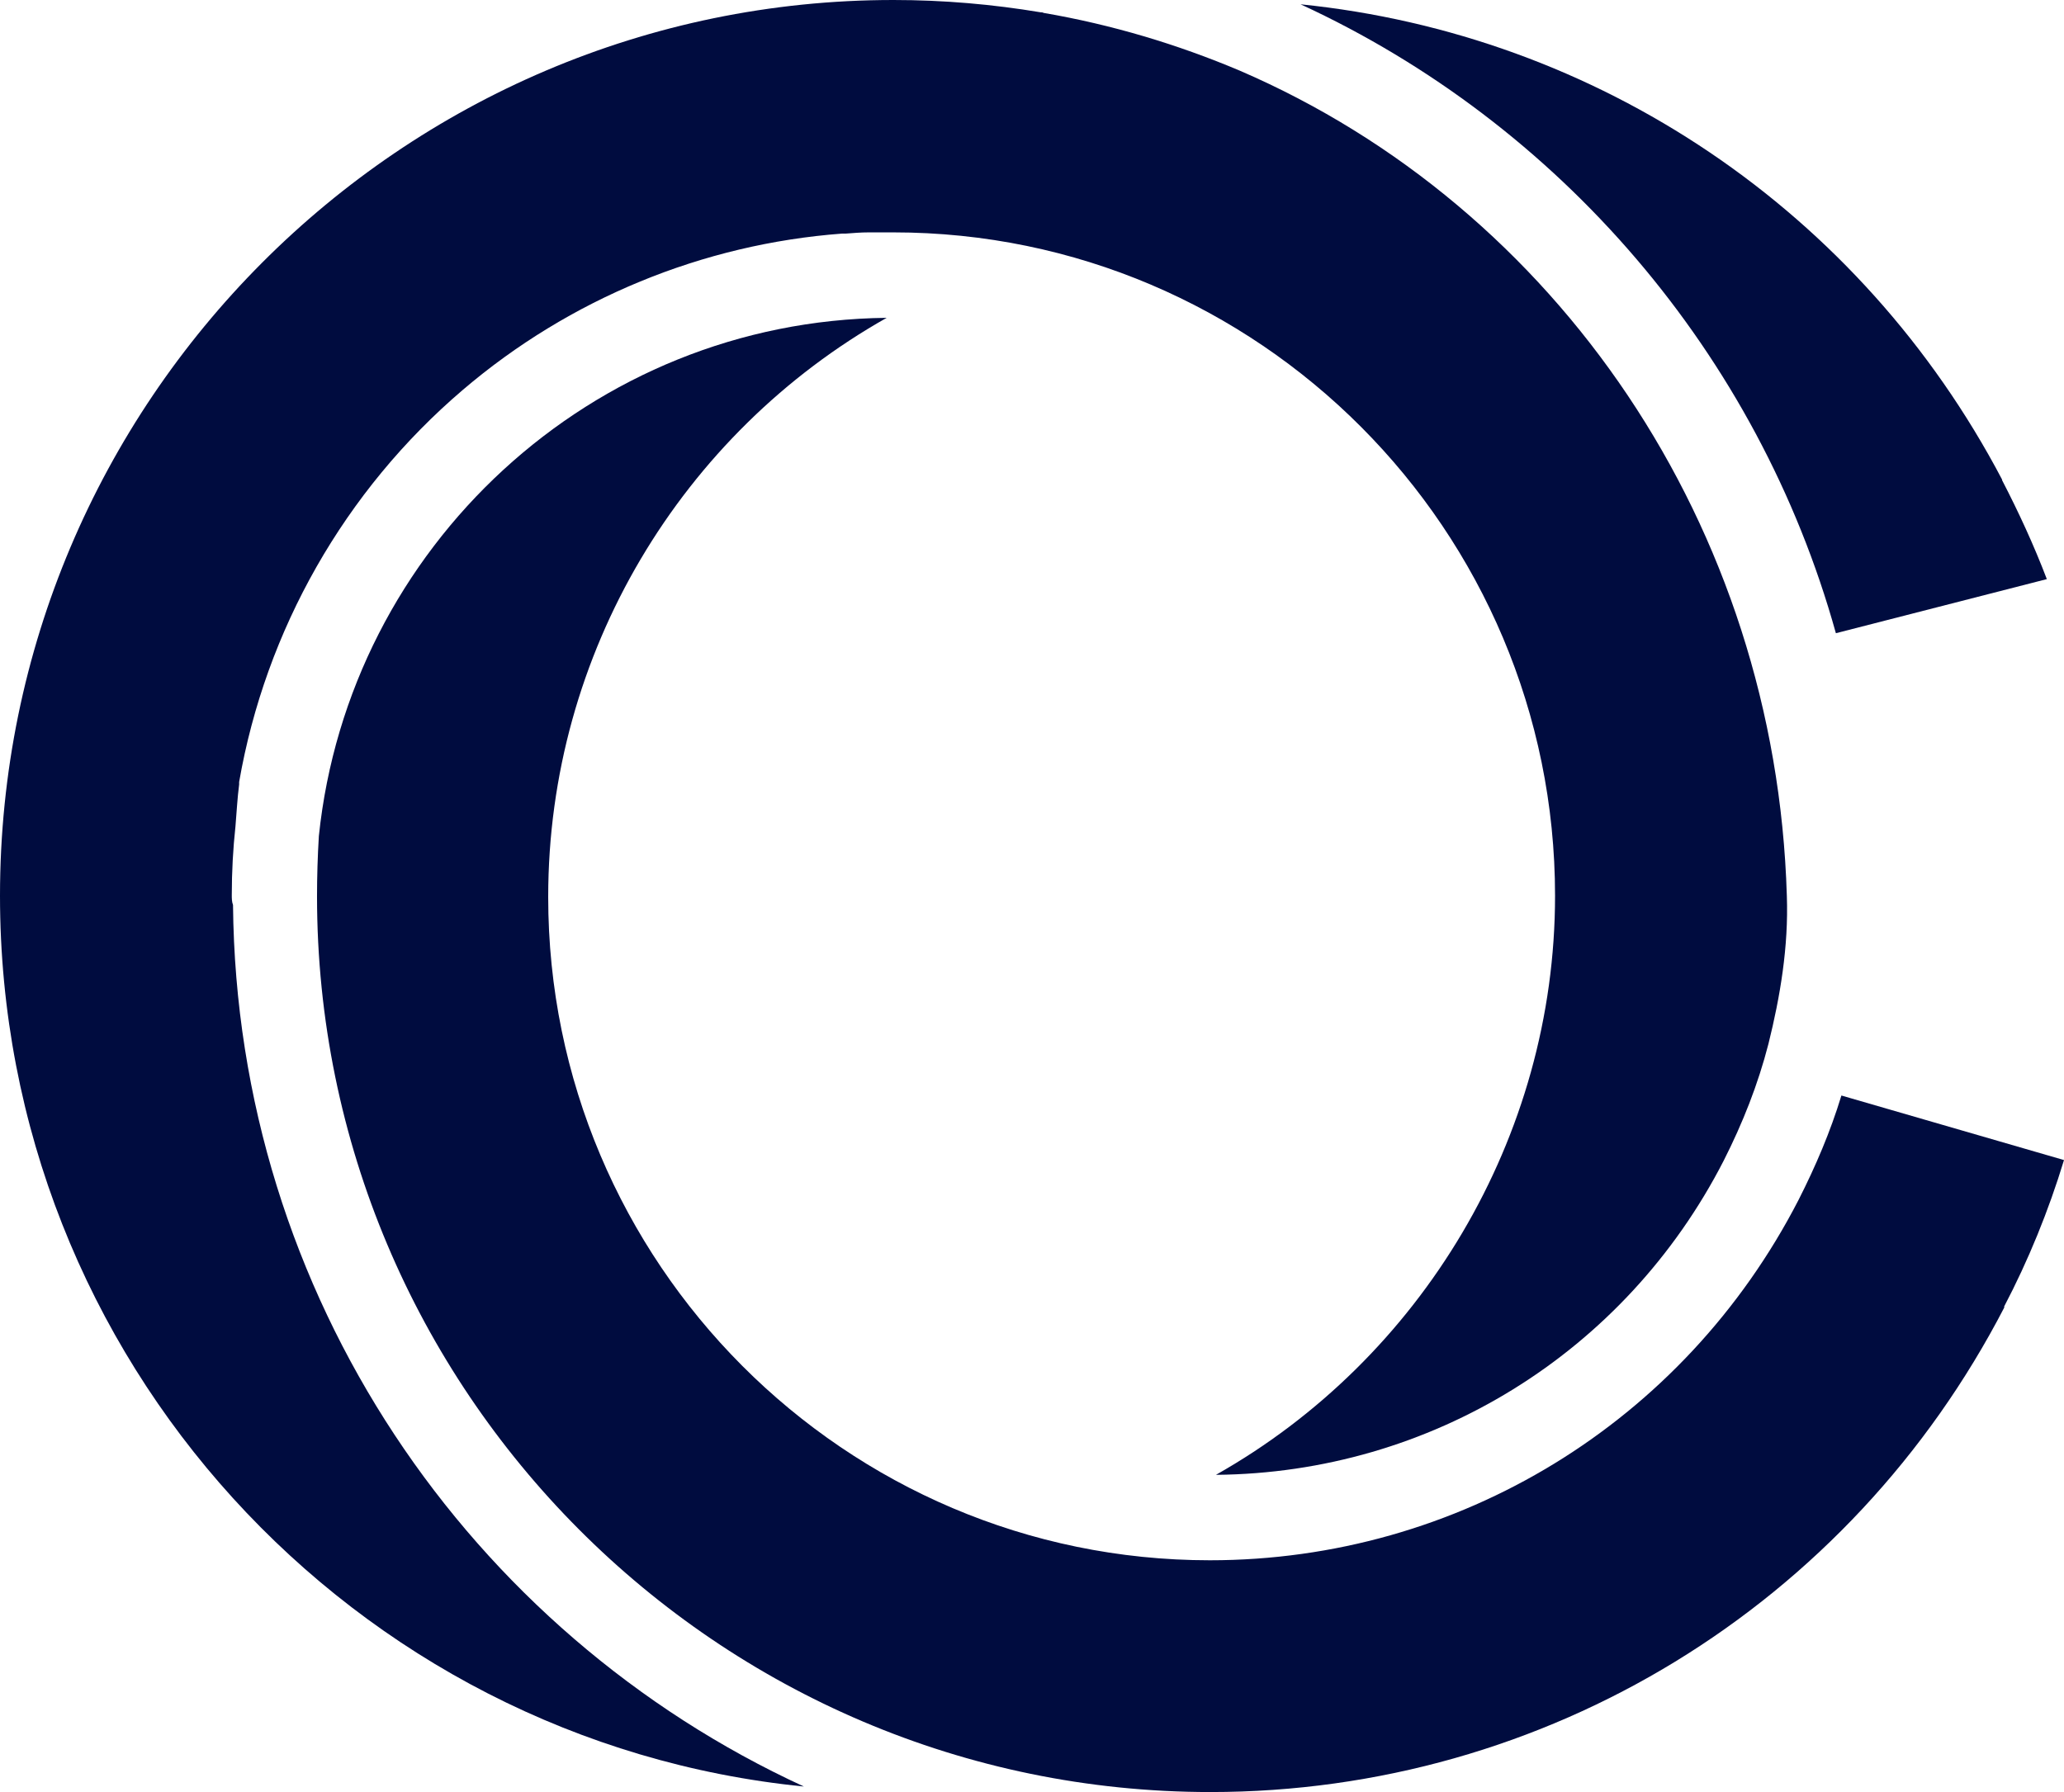
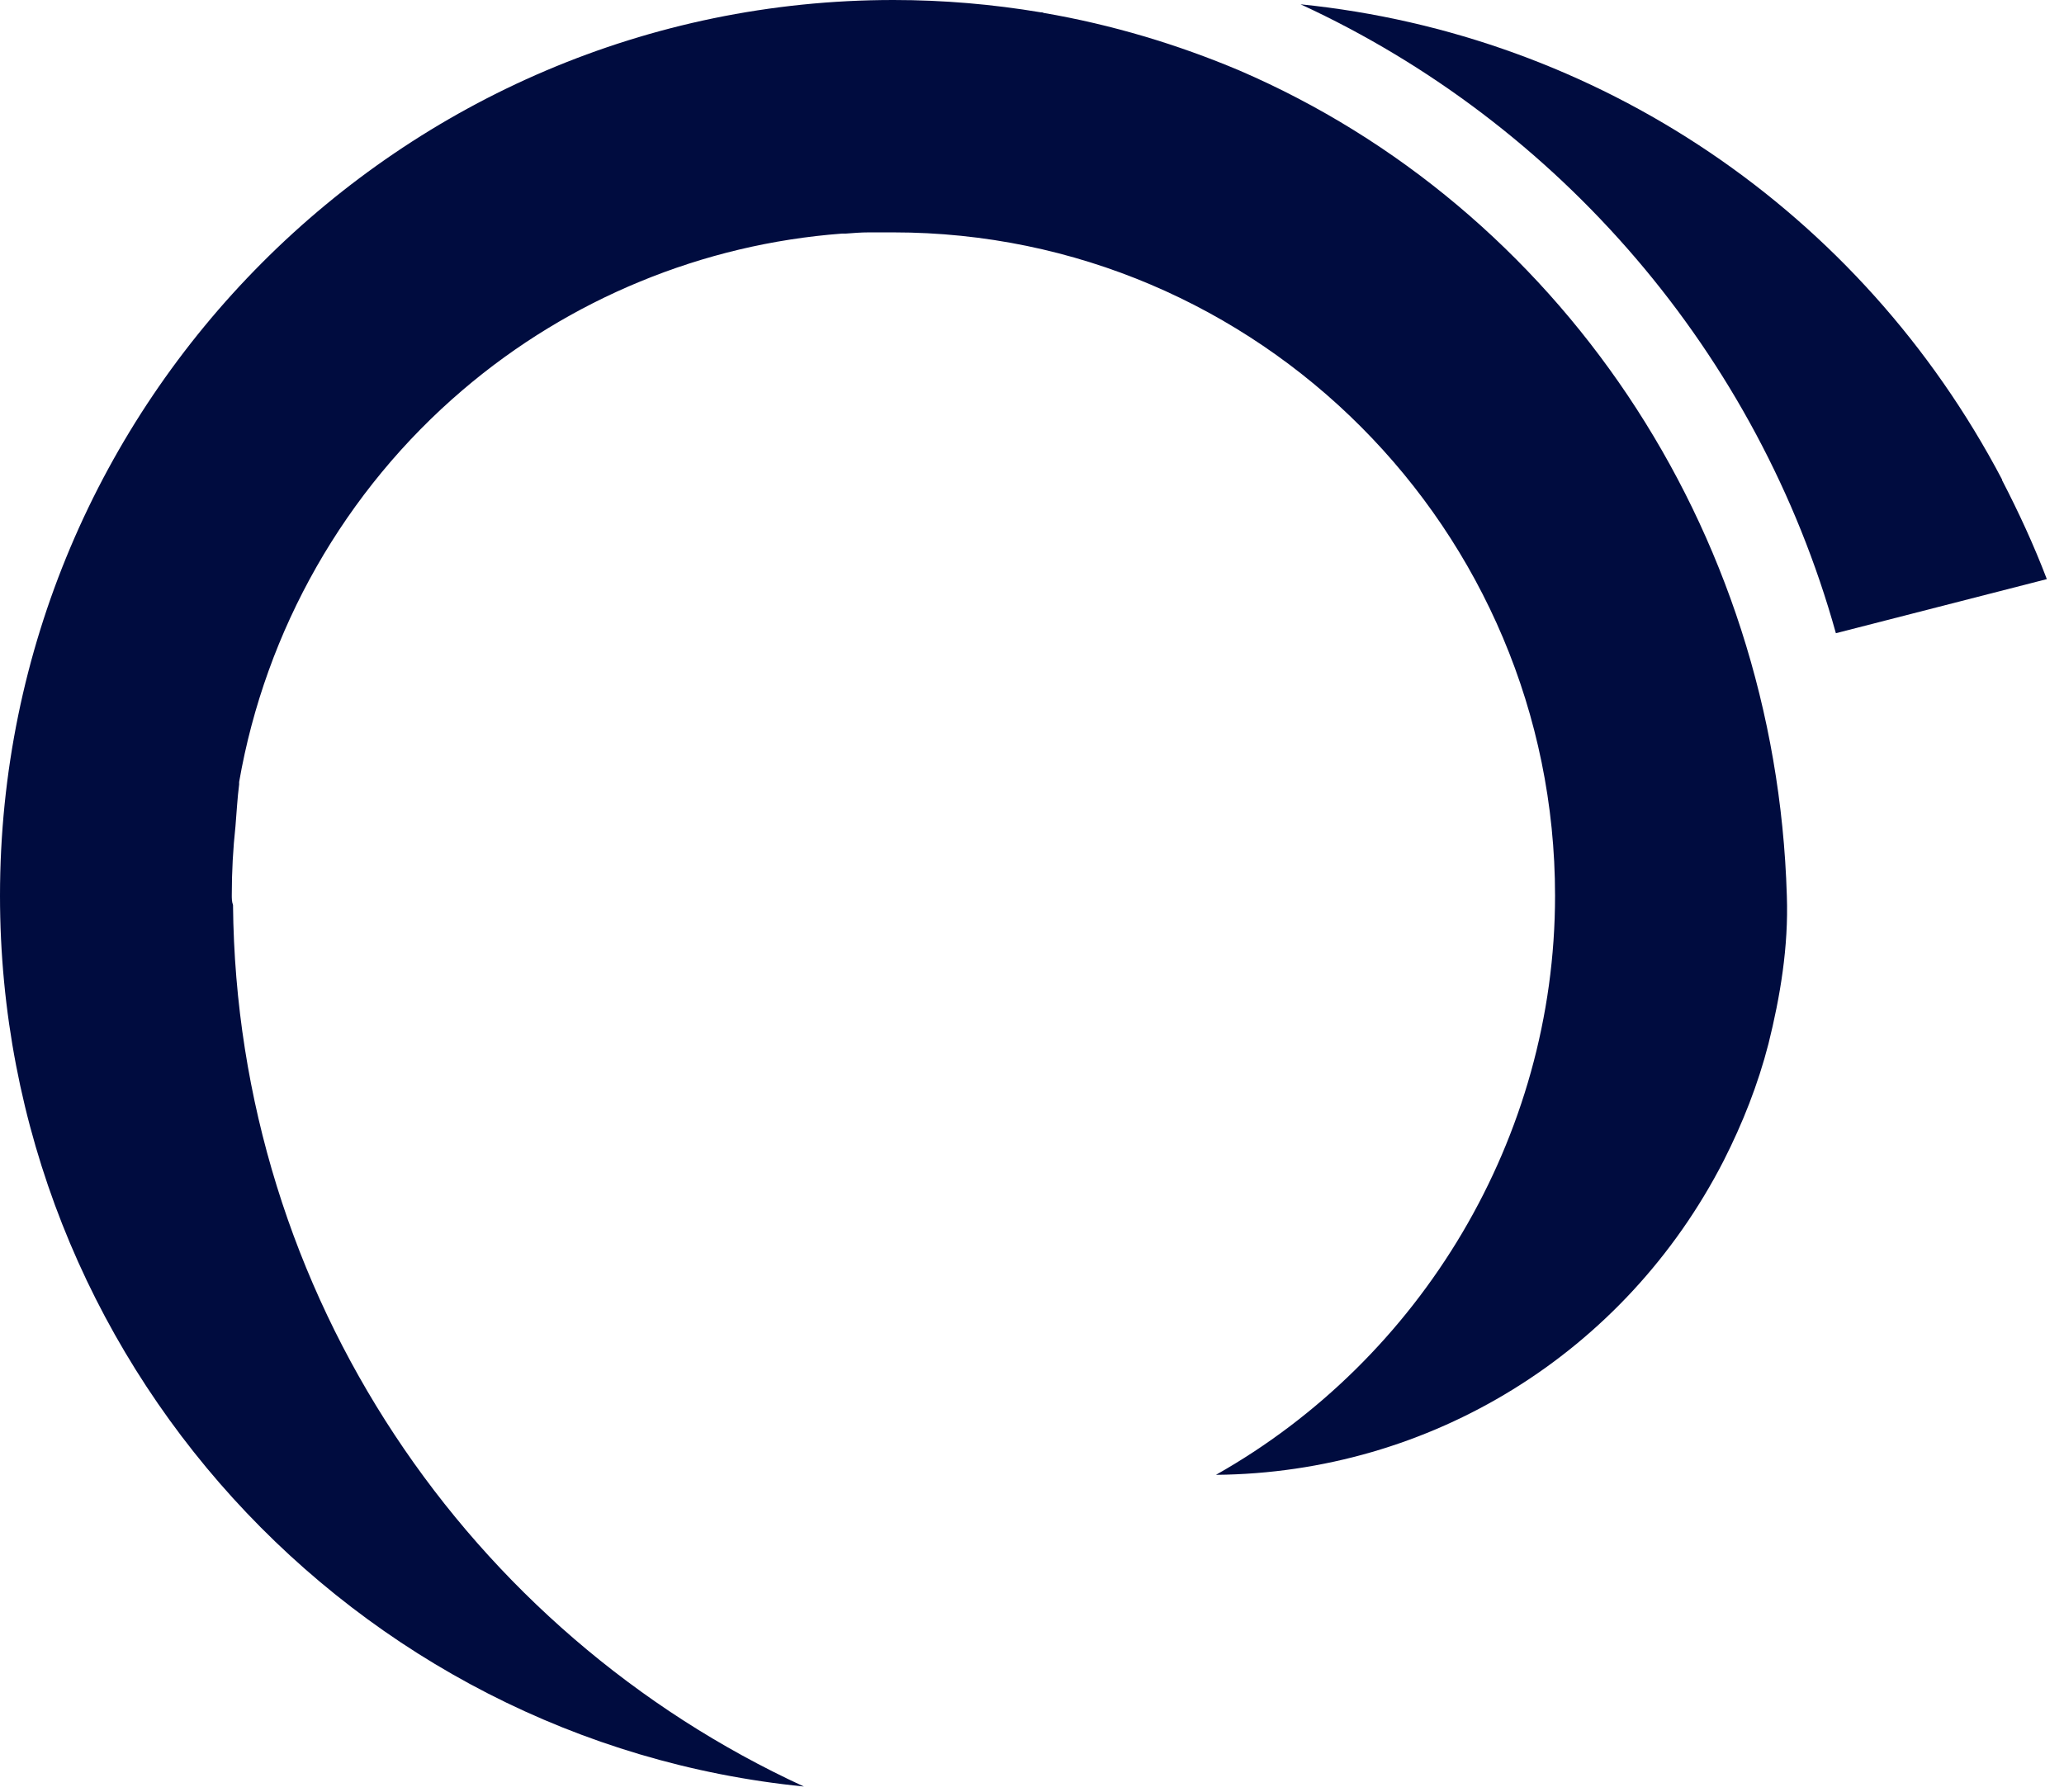
<svg xmlns="http://www.w3.org/2000/svg" width="190" height="165" viewBox="0 0 190 165" fill="none" style="background-color: #00000000">
  <path d="M184.298 44.208C185.822 47.151 187.234 50.208 188.419 53.321L169.001 58.302C161.833 32.547 143.544 11.377 119.723 0.396C147.044 3.17 171.259 19.359 184.298 44.151V44.208Z" fill="#000C3F" />
  <path d="M0 82.472C0 37.019 36.916 0 82.243 0C86.872 0 91.387 0.396 95.79 1.132C95.903 1.132 95.96 1.132 96.073 1.189C102.338 2.264 108.378 4.075 114.135 6.509C143.262 19.076 163.47 48.396 164.486 82.472C164.655 87.17 163.865 91.811 162.793 96.113C161.833 99.849 160.422 103.415 158.672 106.868C149.584 124.585 131.69 135.623 111.934 135.793C130.787 125.151 143.149 104.774 143.149 82.472C143.149 48.792 115.829 21.396 82.243 21.396C82.243 21.396 82.187 21.396 82.13 21.396C82.13 21.396 82.074 21.396 82.017 21.396C81.904 21.396 81.791 21.396 81.735 21.396C81.171 21.396 80.606 21.396 79.985 21.396C79.251 21.396 78.574 21.453 77.84 21.509C77.727 21.509 77.614 21.509 77.501 21.509C64.688 22.472 52.439 27.509 42.617 35.887C31.723 45.17 24.442 58.019 22.014 72C22.014 72.057 22.014 72.17 22.014 72.227C21.845 73.528 21.788 74.774 21.676 76.076C21.45 78.17 21.337 80.264 21.337 82.415C21.337 82.698 21.337 83.038 21.45 83.321C21.788 119.321 43.238 150.34 74.002 164.491C32.513 160.359 0 125.151 0 82.472Z" fill="#000C3F" />
-   <path d="M184.525 120.34C170.3 147.849 142.302 165 111.426 165C66.043 165 29.183 127.981 29.183 82.528C29.183 80.717 29.239 78.849 29.352 76.981C32.118 50.377 54.471 29.547 81.622 29.264C62.769 39.906 50.464 60.113 50.464 82.585C50.464 116.264 77.784 143.66 111.37 143.66C134.231 143.66 155.003 130.981 165.559 110.491C167.139 107.377 168.494 104.207 169.51 100.868L190 106.811C188.589 111.453 186.726 116.038 184.468 120.34H184.525Z" fill="#000C3F" />
</svg>